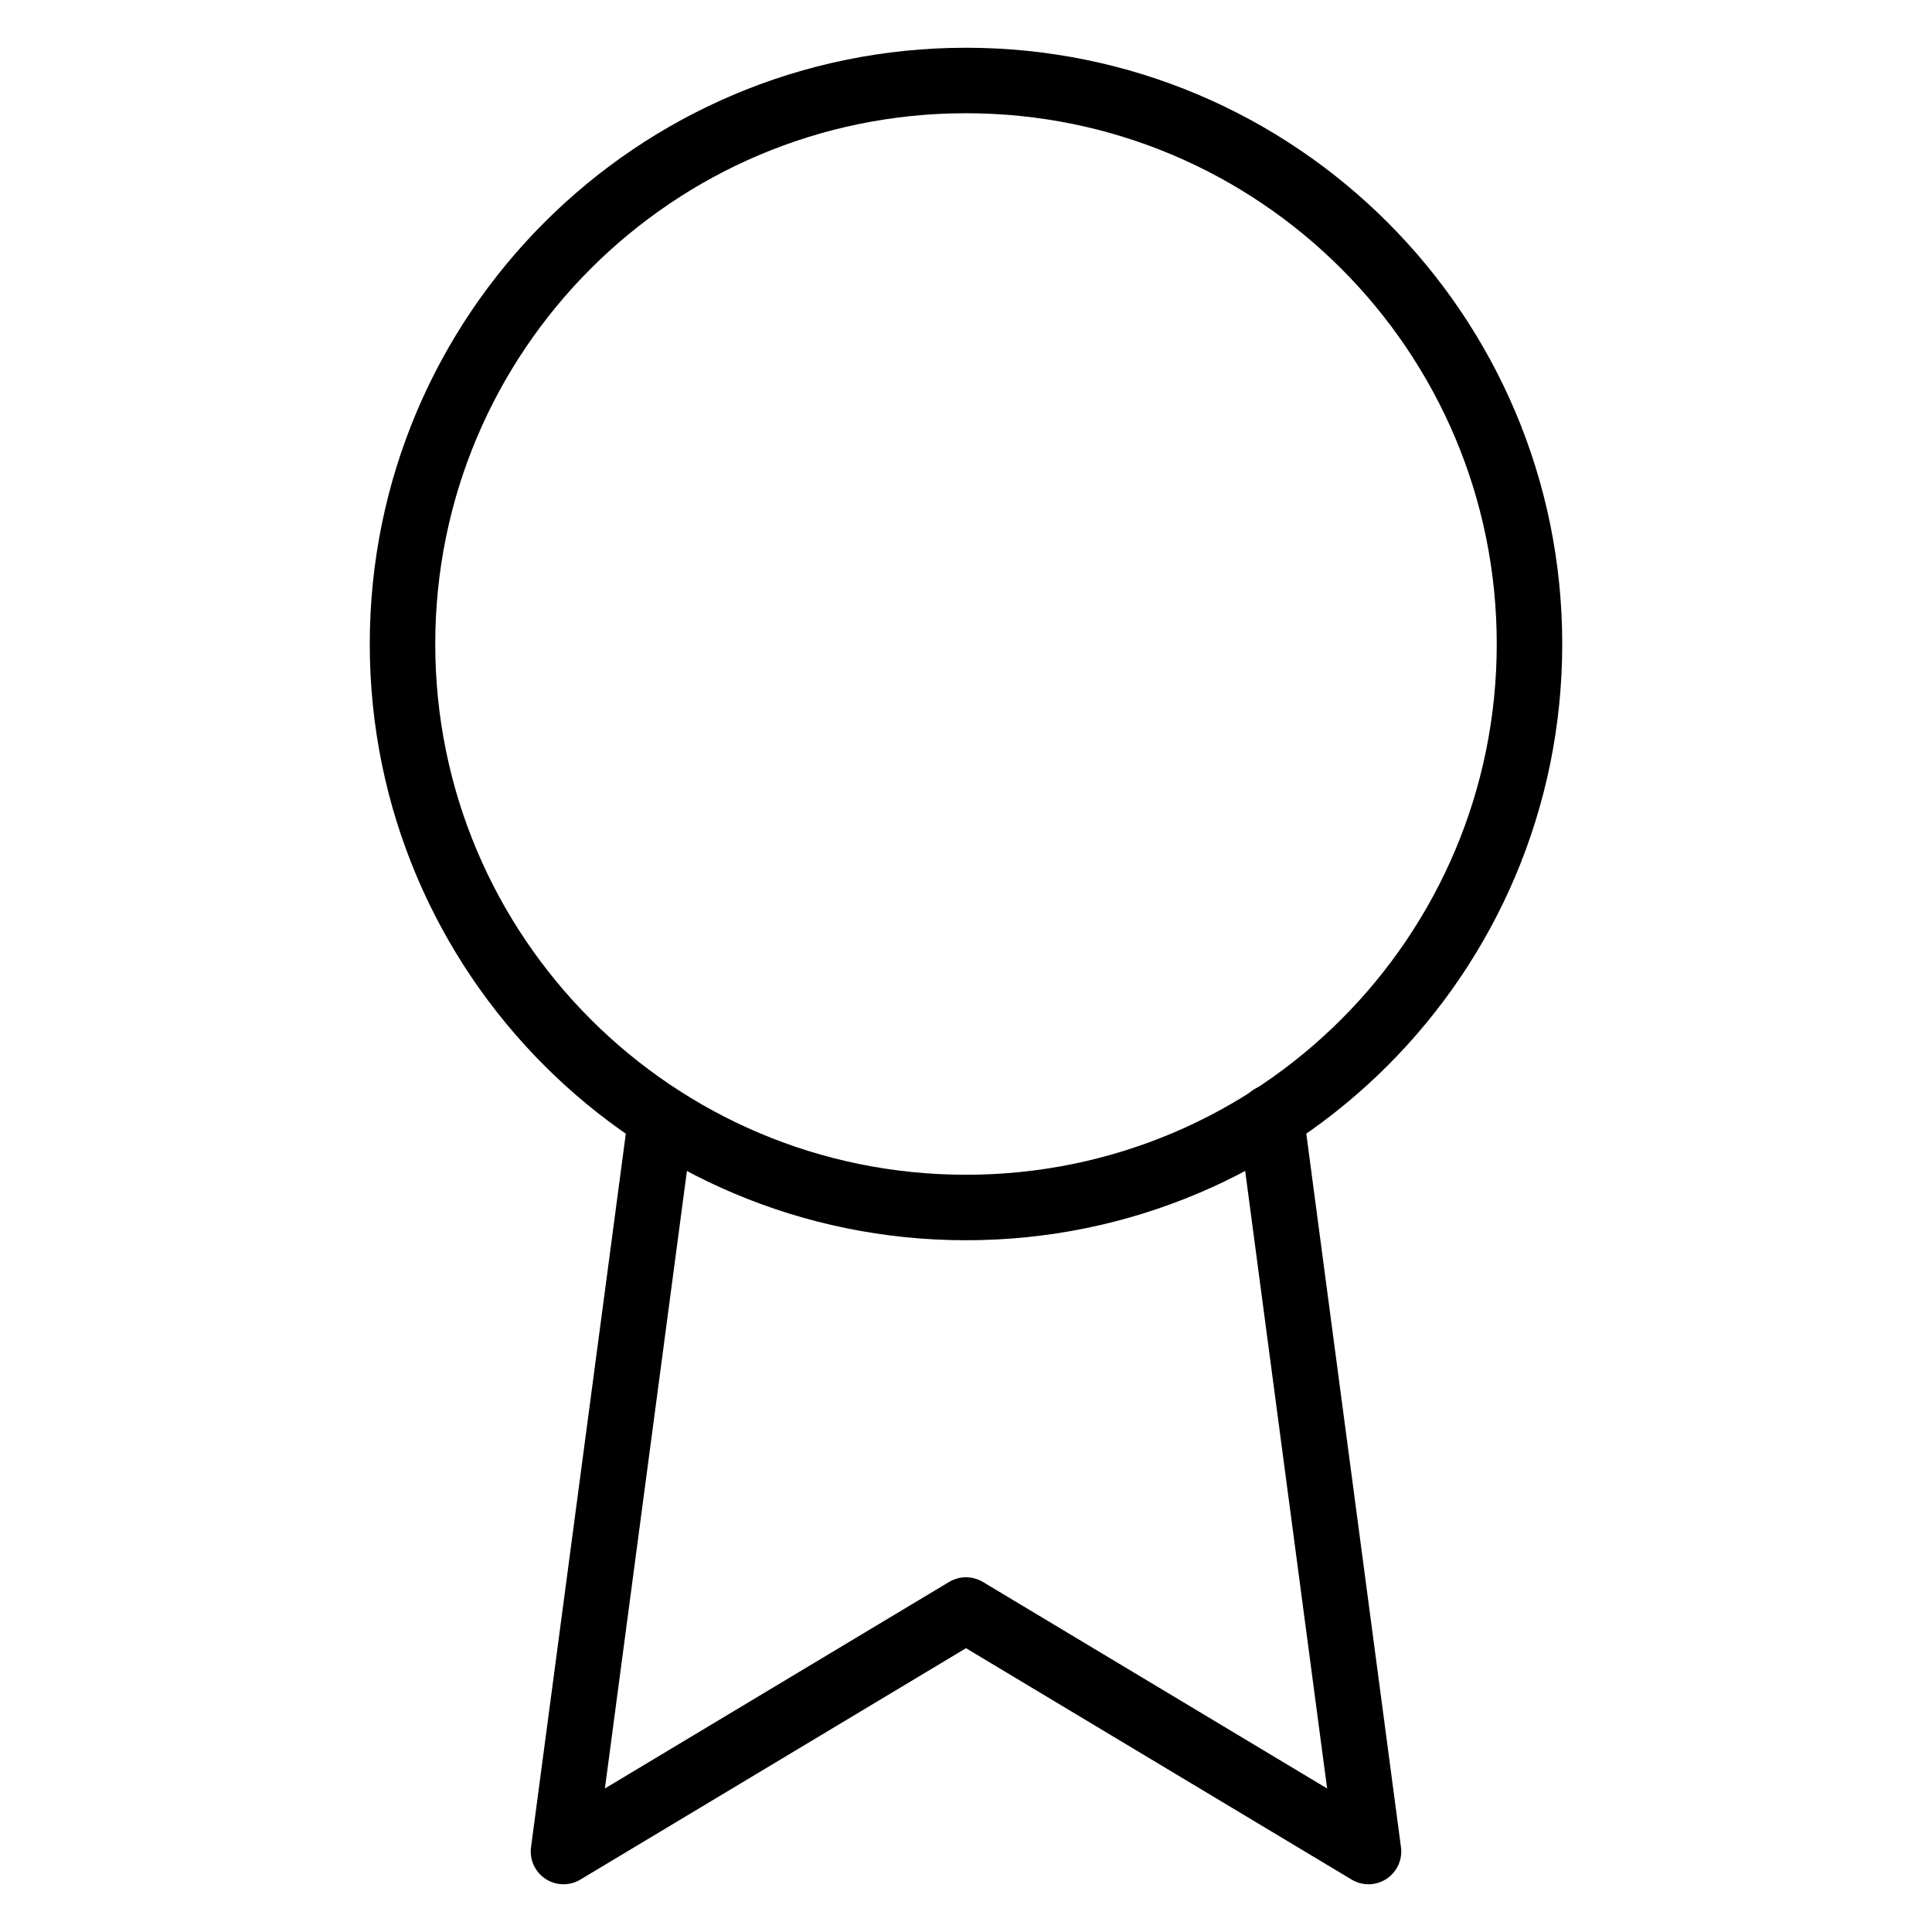
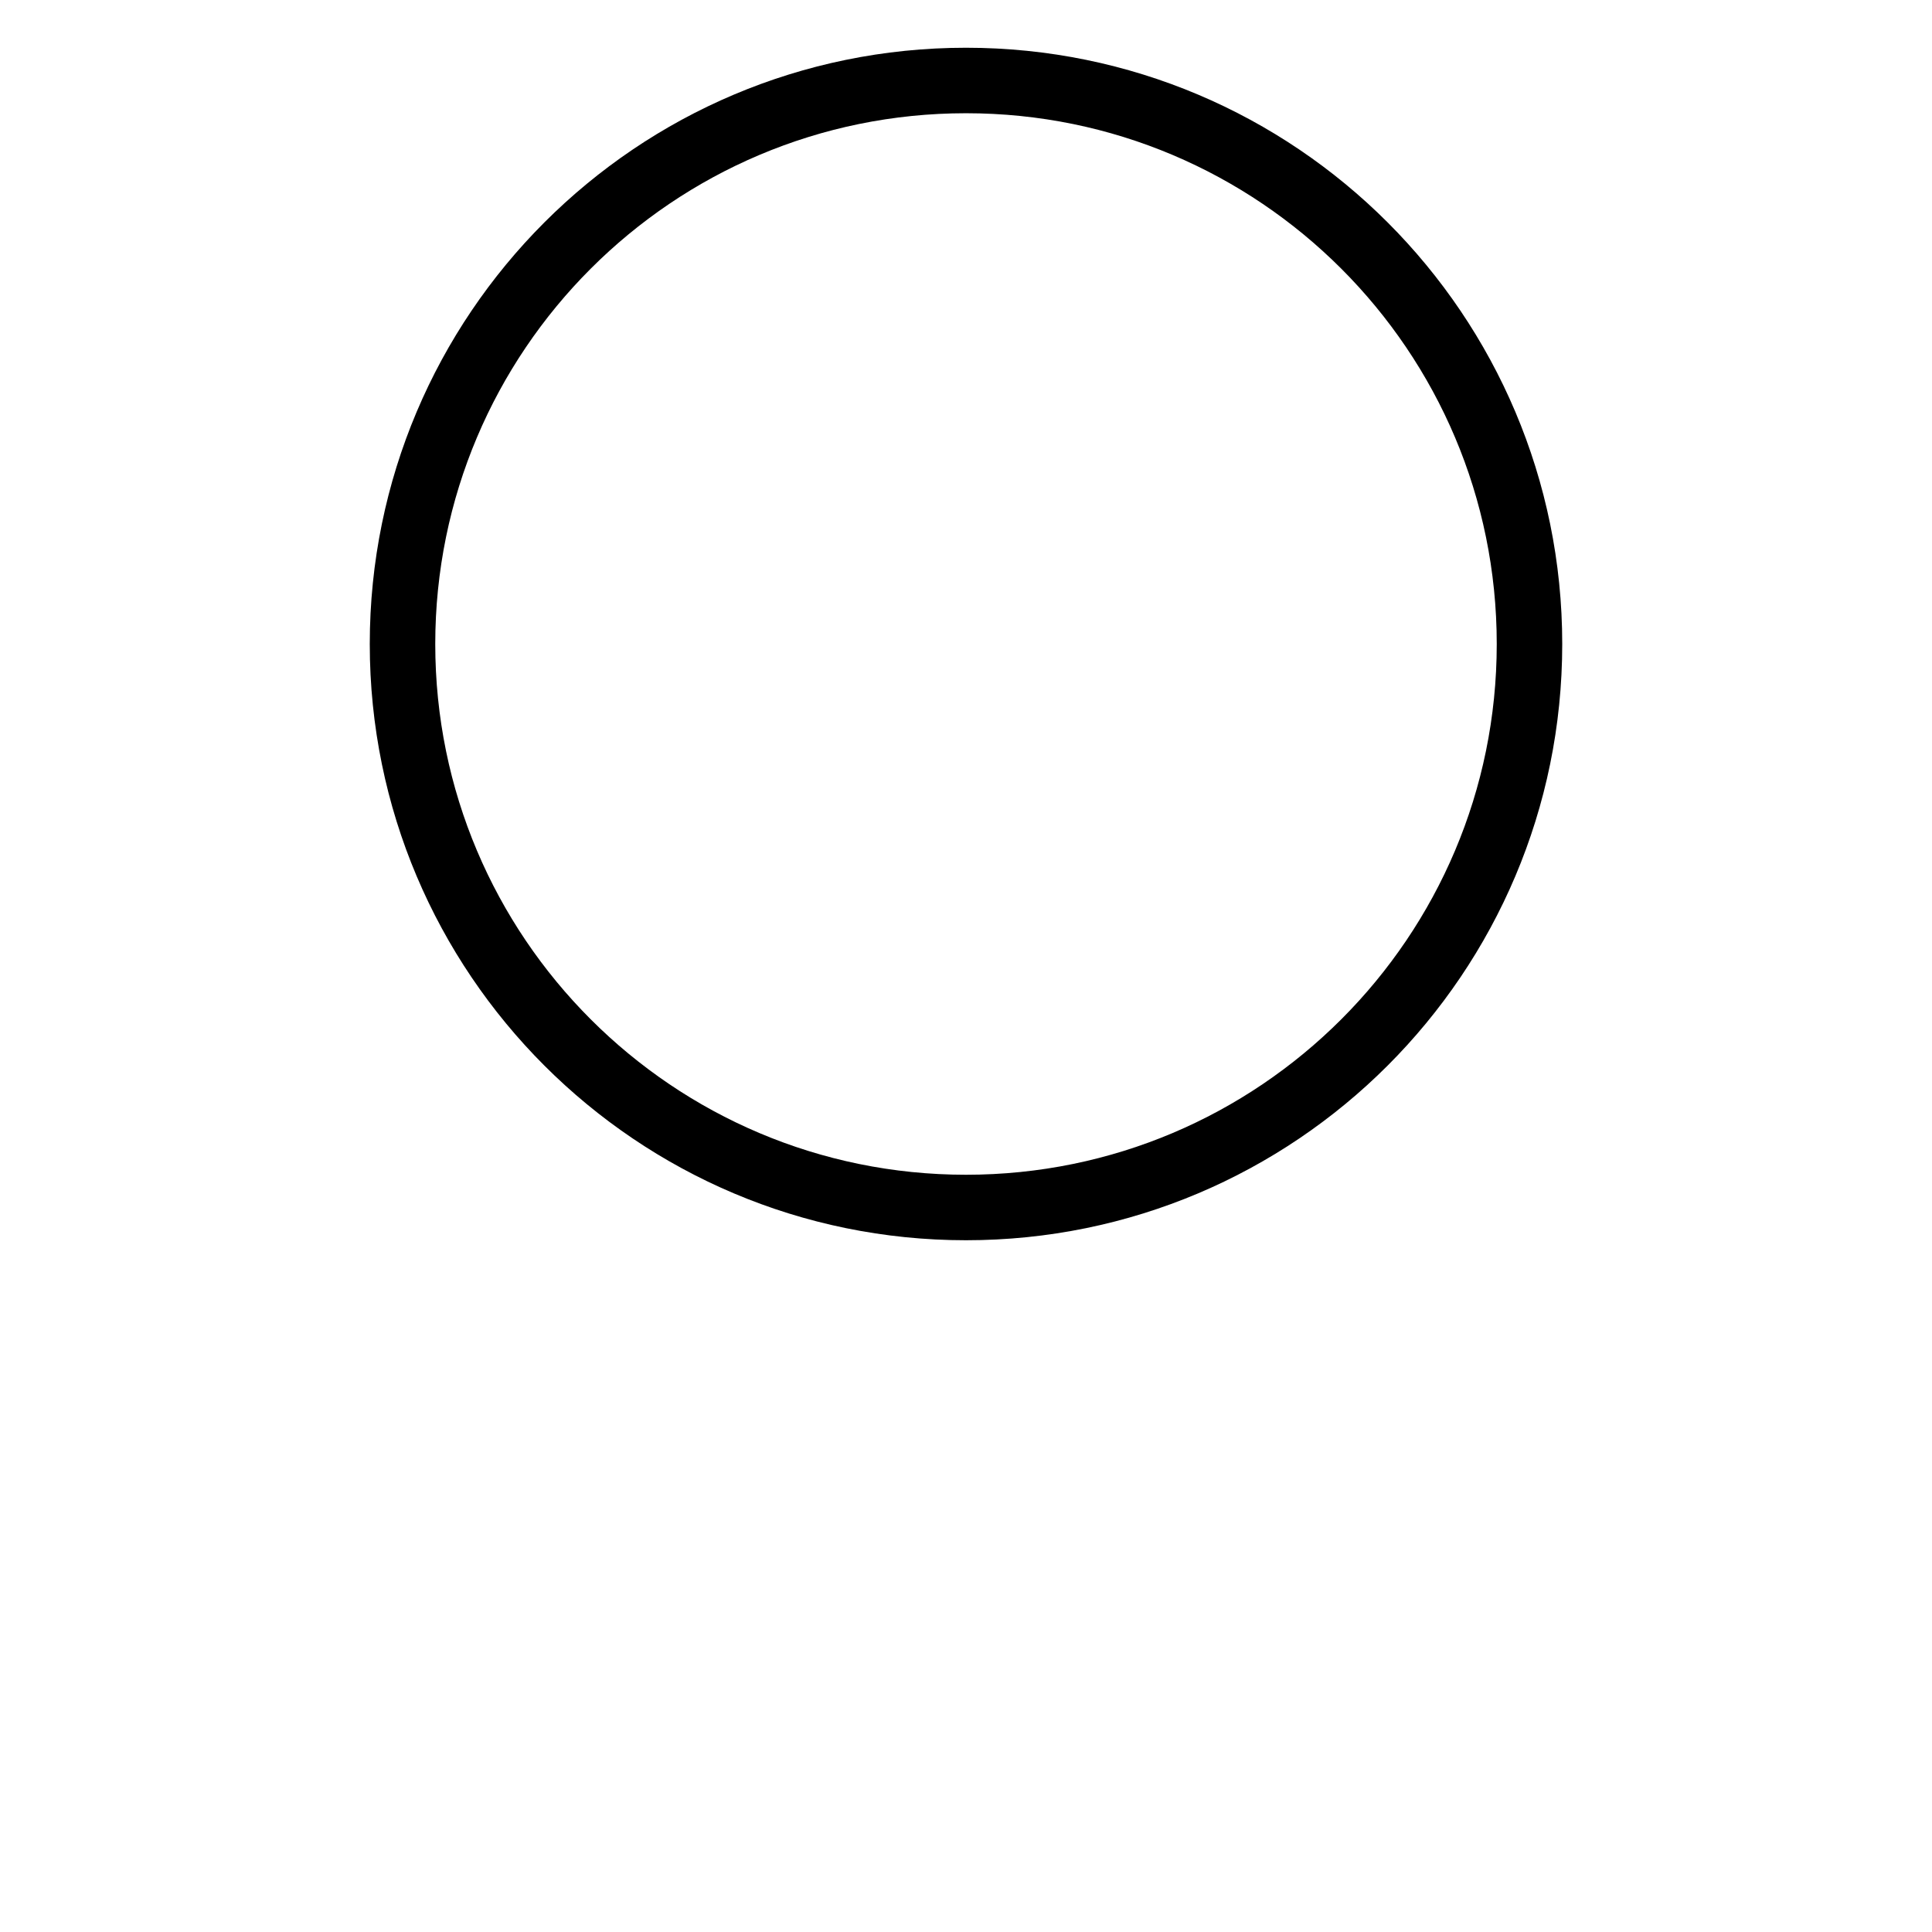
<svg xmlns="http://www.w3.org/2000/svg" width="59" height="59" viewBox="0 0 59 59" fill="none">
  <path d="M29.5 36.875C39.004 36.875 46.708 29.171 46.708 19.667C46.708 10.163 39.004 2.458 29.5 2.458C19.996 2.458 12.292 10.163 12.292 19.667C12.292 29.171 19.996 36.875 29.5 36.875Z" stroke="black" stroke-width="2" stroke-linecap="round" stroke-linejoin="round" />
-   <path d="M20.183 34.146L17.208 56.542L29.5 49.167L41.792 56.542L38.817 34.122" stroke="black" stroke-width="2" stroke-linecap="round" stroke-linejoin="round" />
</svg>